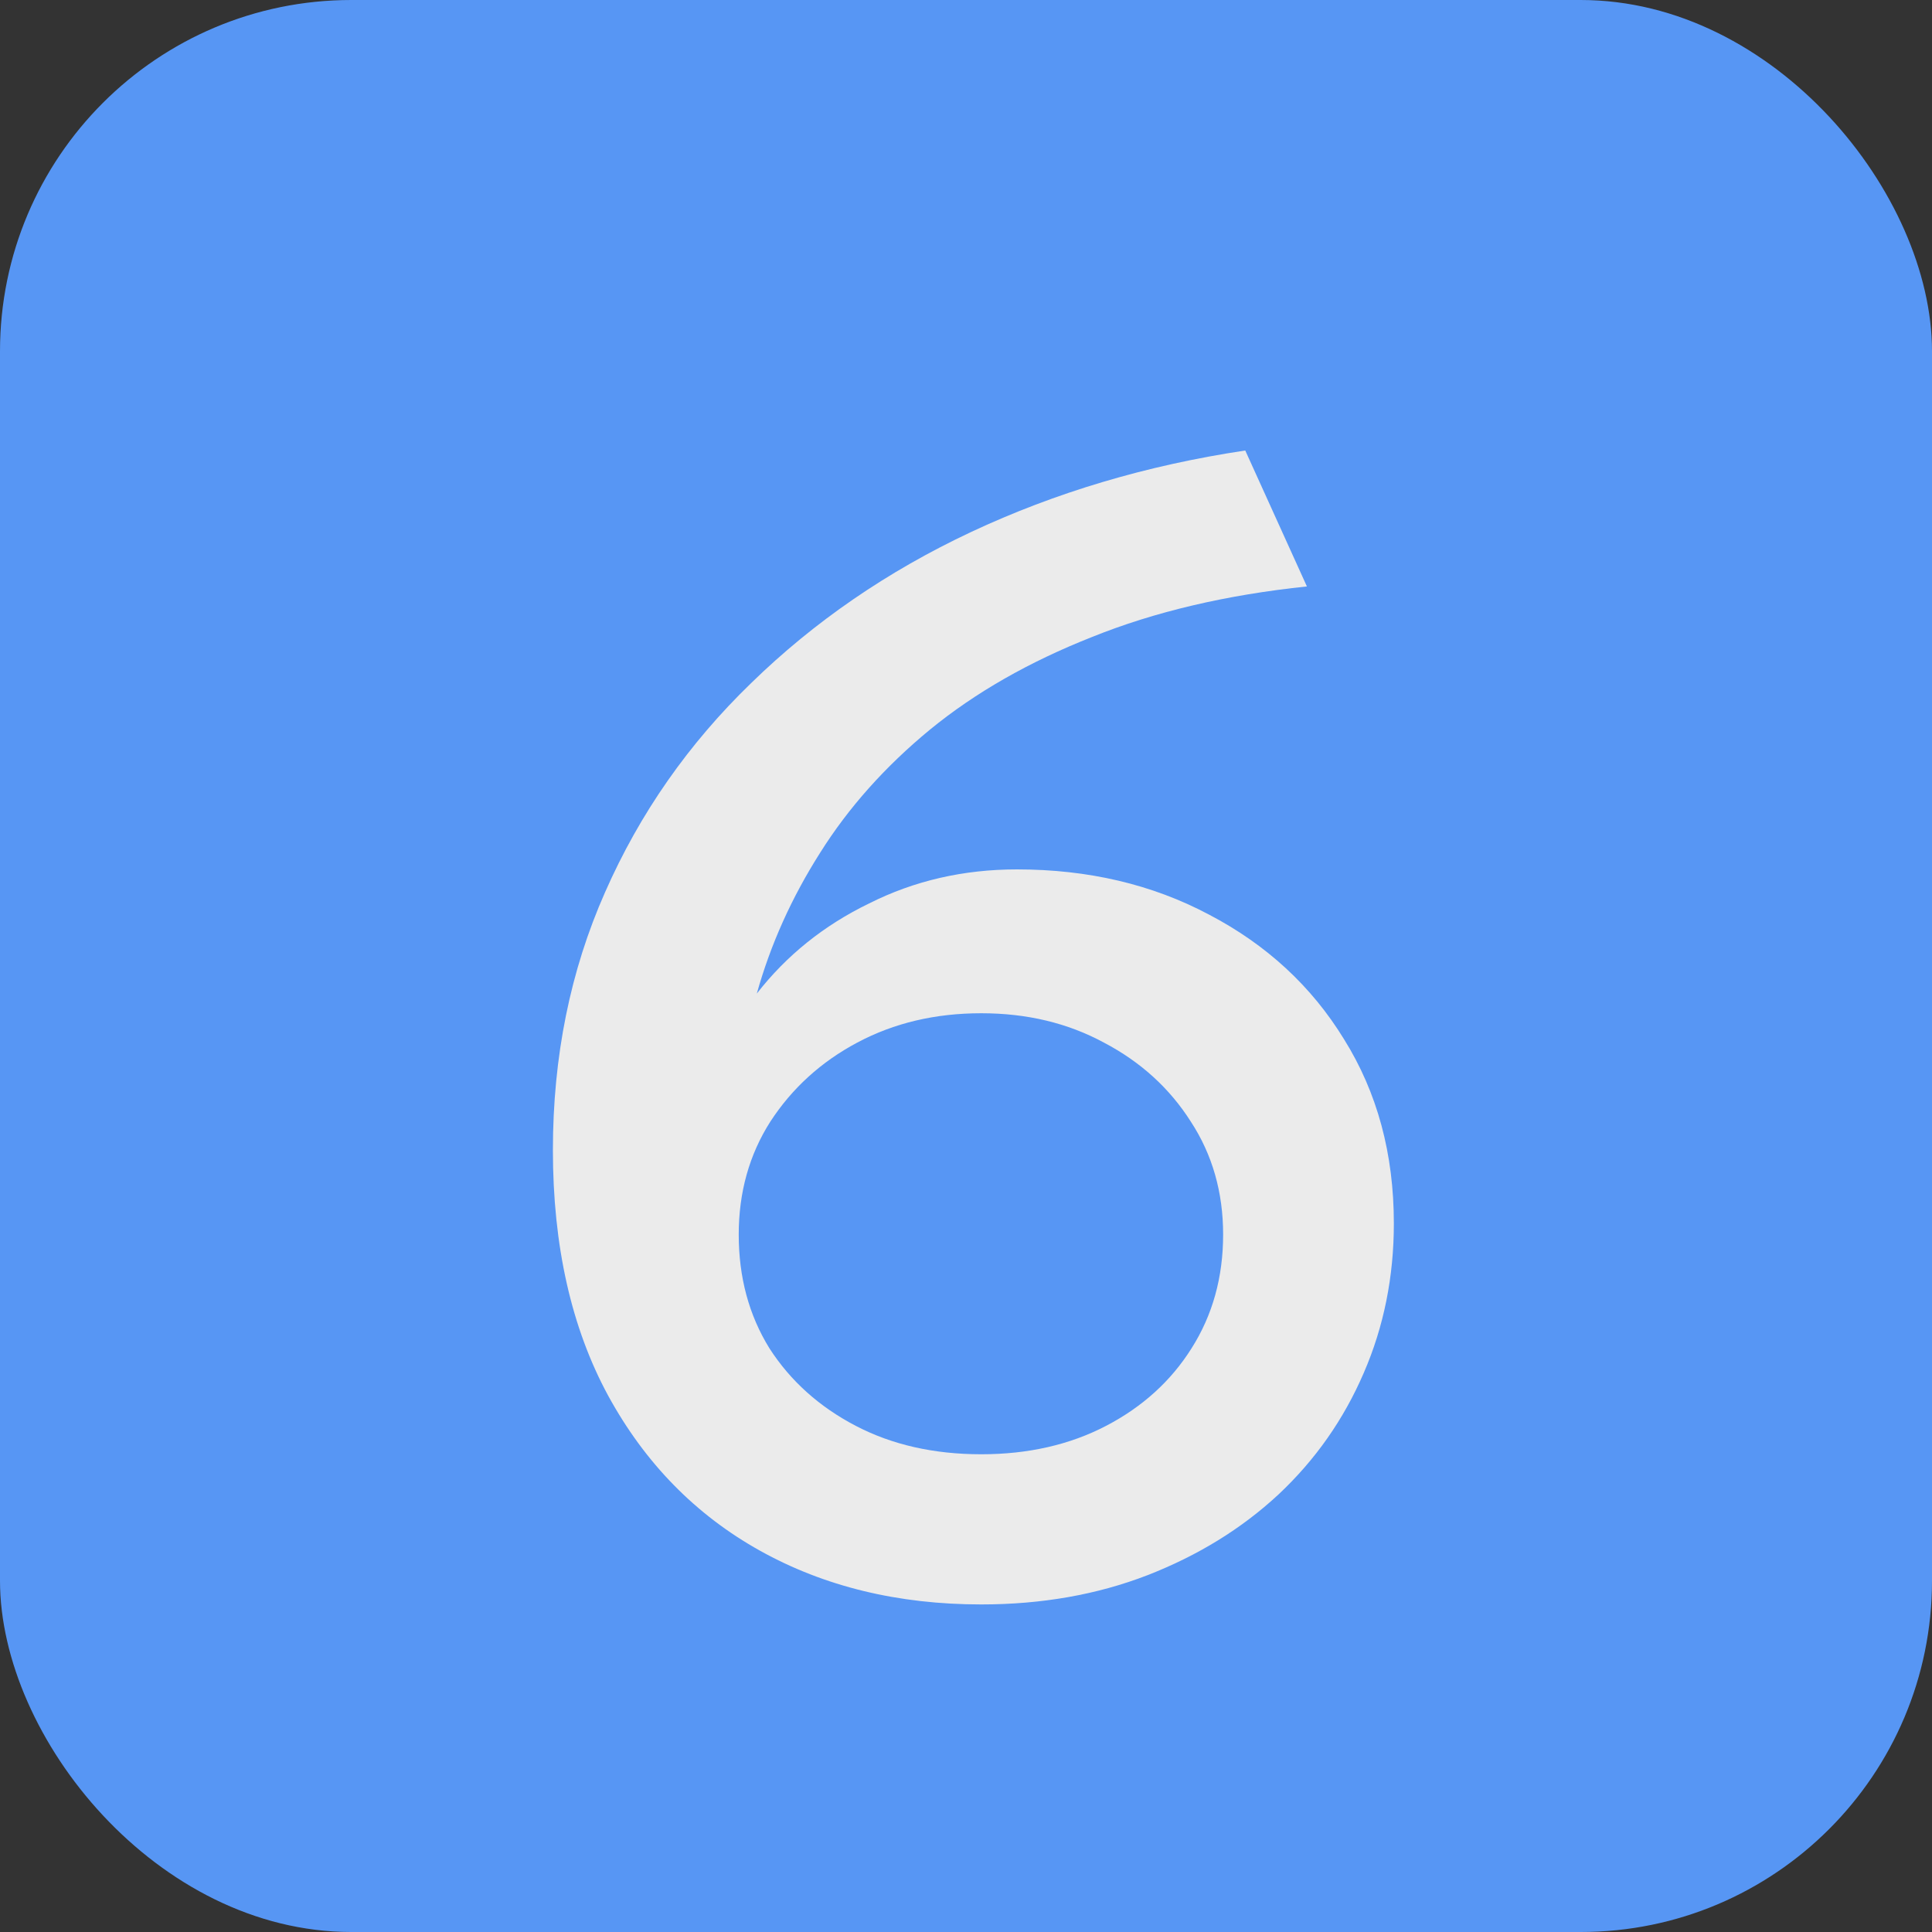
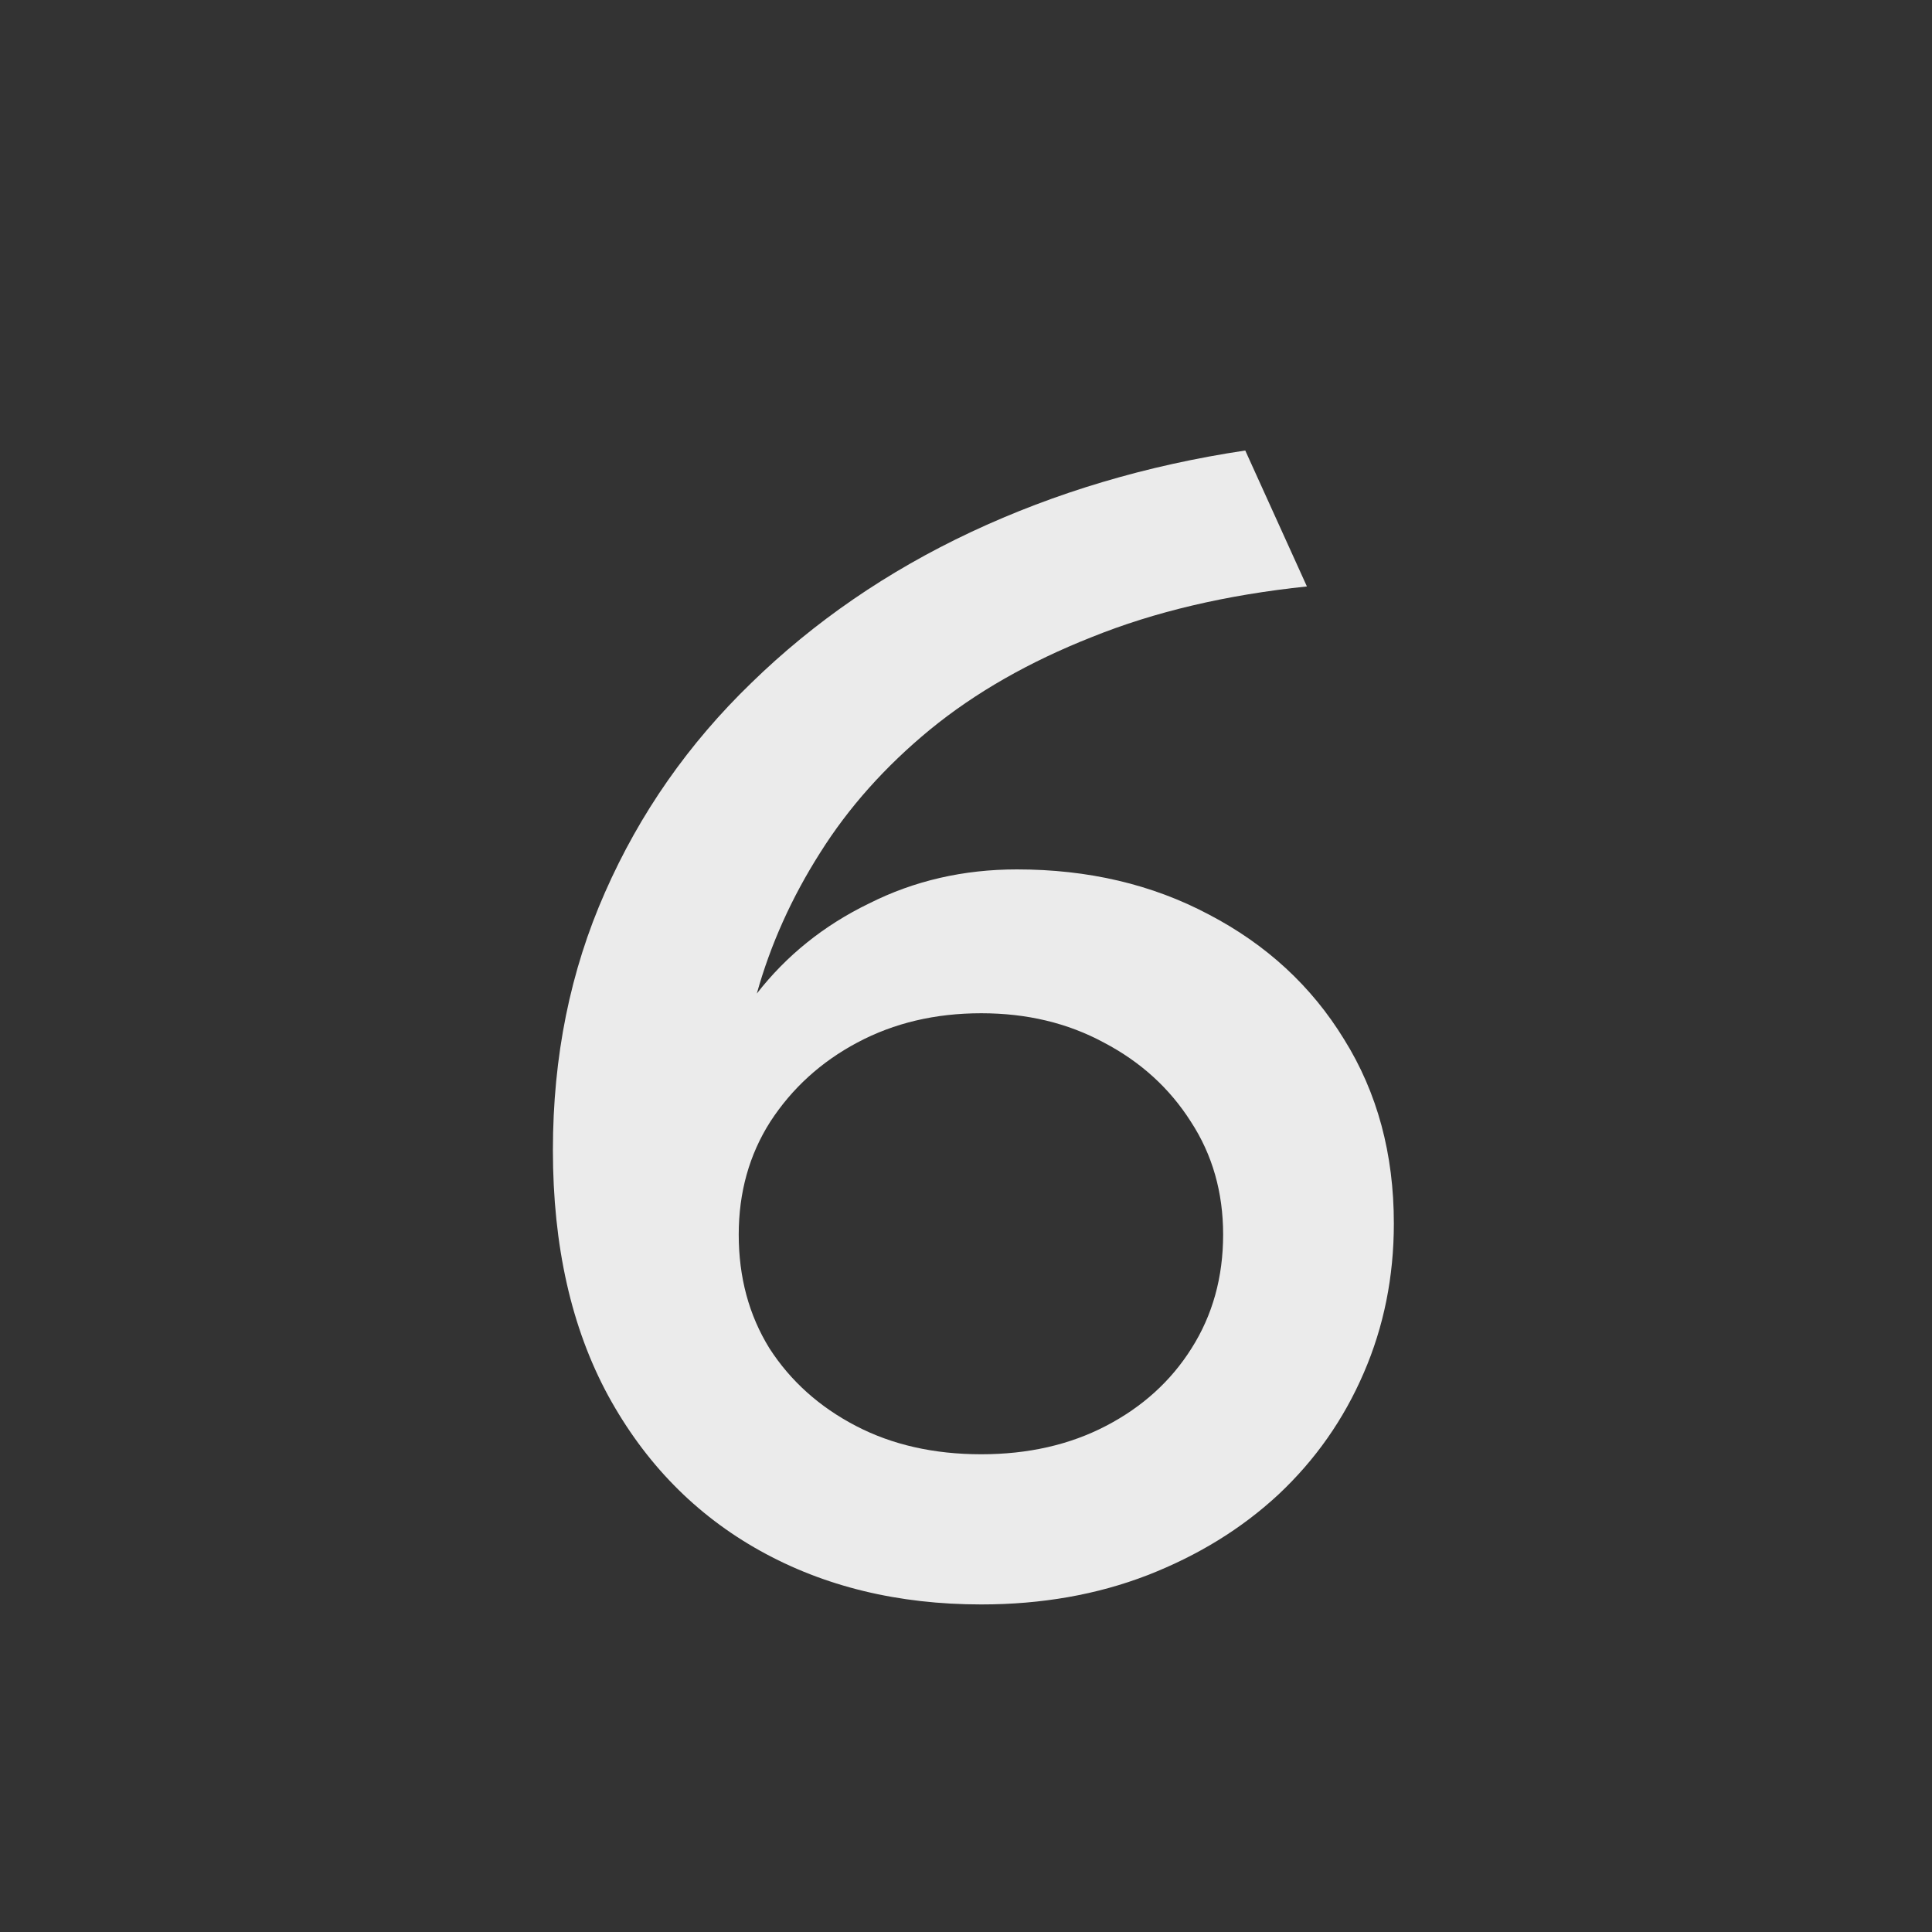
<svg xmlns="http://www.w3.org/2000/svg" width="11" height="11" viewBox="0 0 11 11" fill="none">
  <rect x="0" y="0" width="11" height="11" fill="#333333" stroke="none" />
-   <rect width="11" height="11" rx="2" fill="#5796F4" />
  <path d="M5.587 9.135C5.113 9.135 4.693 9.033 4.327 8.829C3.961 8.625 3.673 8.331 3.463 7.947C3.253 7.56 3.148 7.093 3.148 6.548C3.148 6.016 3.247 5.527 3.445 5.08C3.643 4.63 3.921 4.233 4.278 3.888C4.635 3.54 5.052 3.253 5.529 3.029C6.009 2.804 6.529 2.649 7.09 2.565L7.441 3.339C6.982 3.387 6.574 3.483 6.217 3.627C5.86 3.768 5.553 3.943 5.295 4.154C5.04 4.364 4.831 4.598 4.669 4.856C4.507 5.111 4.387 5.378 4.309 5.657C4.477 5.441 4.69 5.269 4.948 5.144C5.206 5.014 5.487 4.95 5.79 4.95C6.195 4.95 6.559 5.035 6.883 5.207C7.21 5.378 7.467 5.614 7.653 5.918C7.842 6.221 7.936 6.57 7.936 6.966C7.936 7.269 7.879 7.553 7.765 7.816C7.651 8.081 7.489 8.312 7.279 8.509C7.069 8.704 6.82 8.857 6.532 8.969C6.247 9.079 5.932 9.135 5.587 9.135ZM5.587 8.28C5.854 8.28 6.091 8.226 6.298 8.118C6.505 8.01 6.667 7.863 6.784 7.677C6.904 7.488 6.964 7.272 6.964 7.029C6.964 6.789 6.903 6.574 6.78 6.386C6.66 6.197 6.495 6.046 6.285 5.936C6.078 5.824 5.845 5.769 5.587 5.769C5.326 5.769 5.091 5.824 4.881 5.936C4.674 6.046 4.509 6.197 4.386 6.386C4.266 6.574 4.206 6.789 4.206 7.029C4.206 7.272 4.264 7.488 4.381 7.677C4.501 7.863 4.665 8.01 4.872 8.118C5.079 8.226 5.317 8.28 5.587 8.28Z" fill="#EBEBEB" />
</svg>